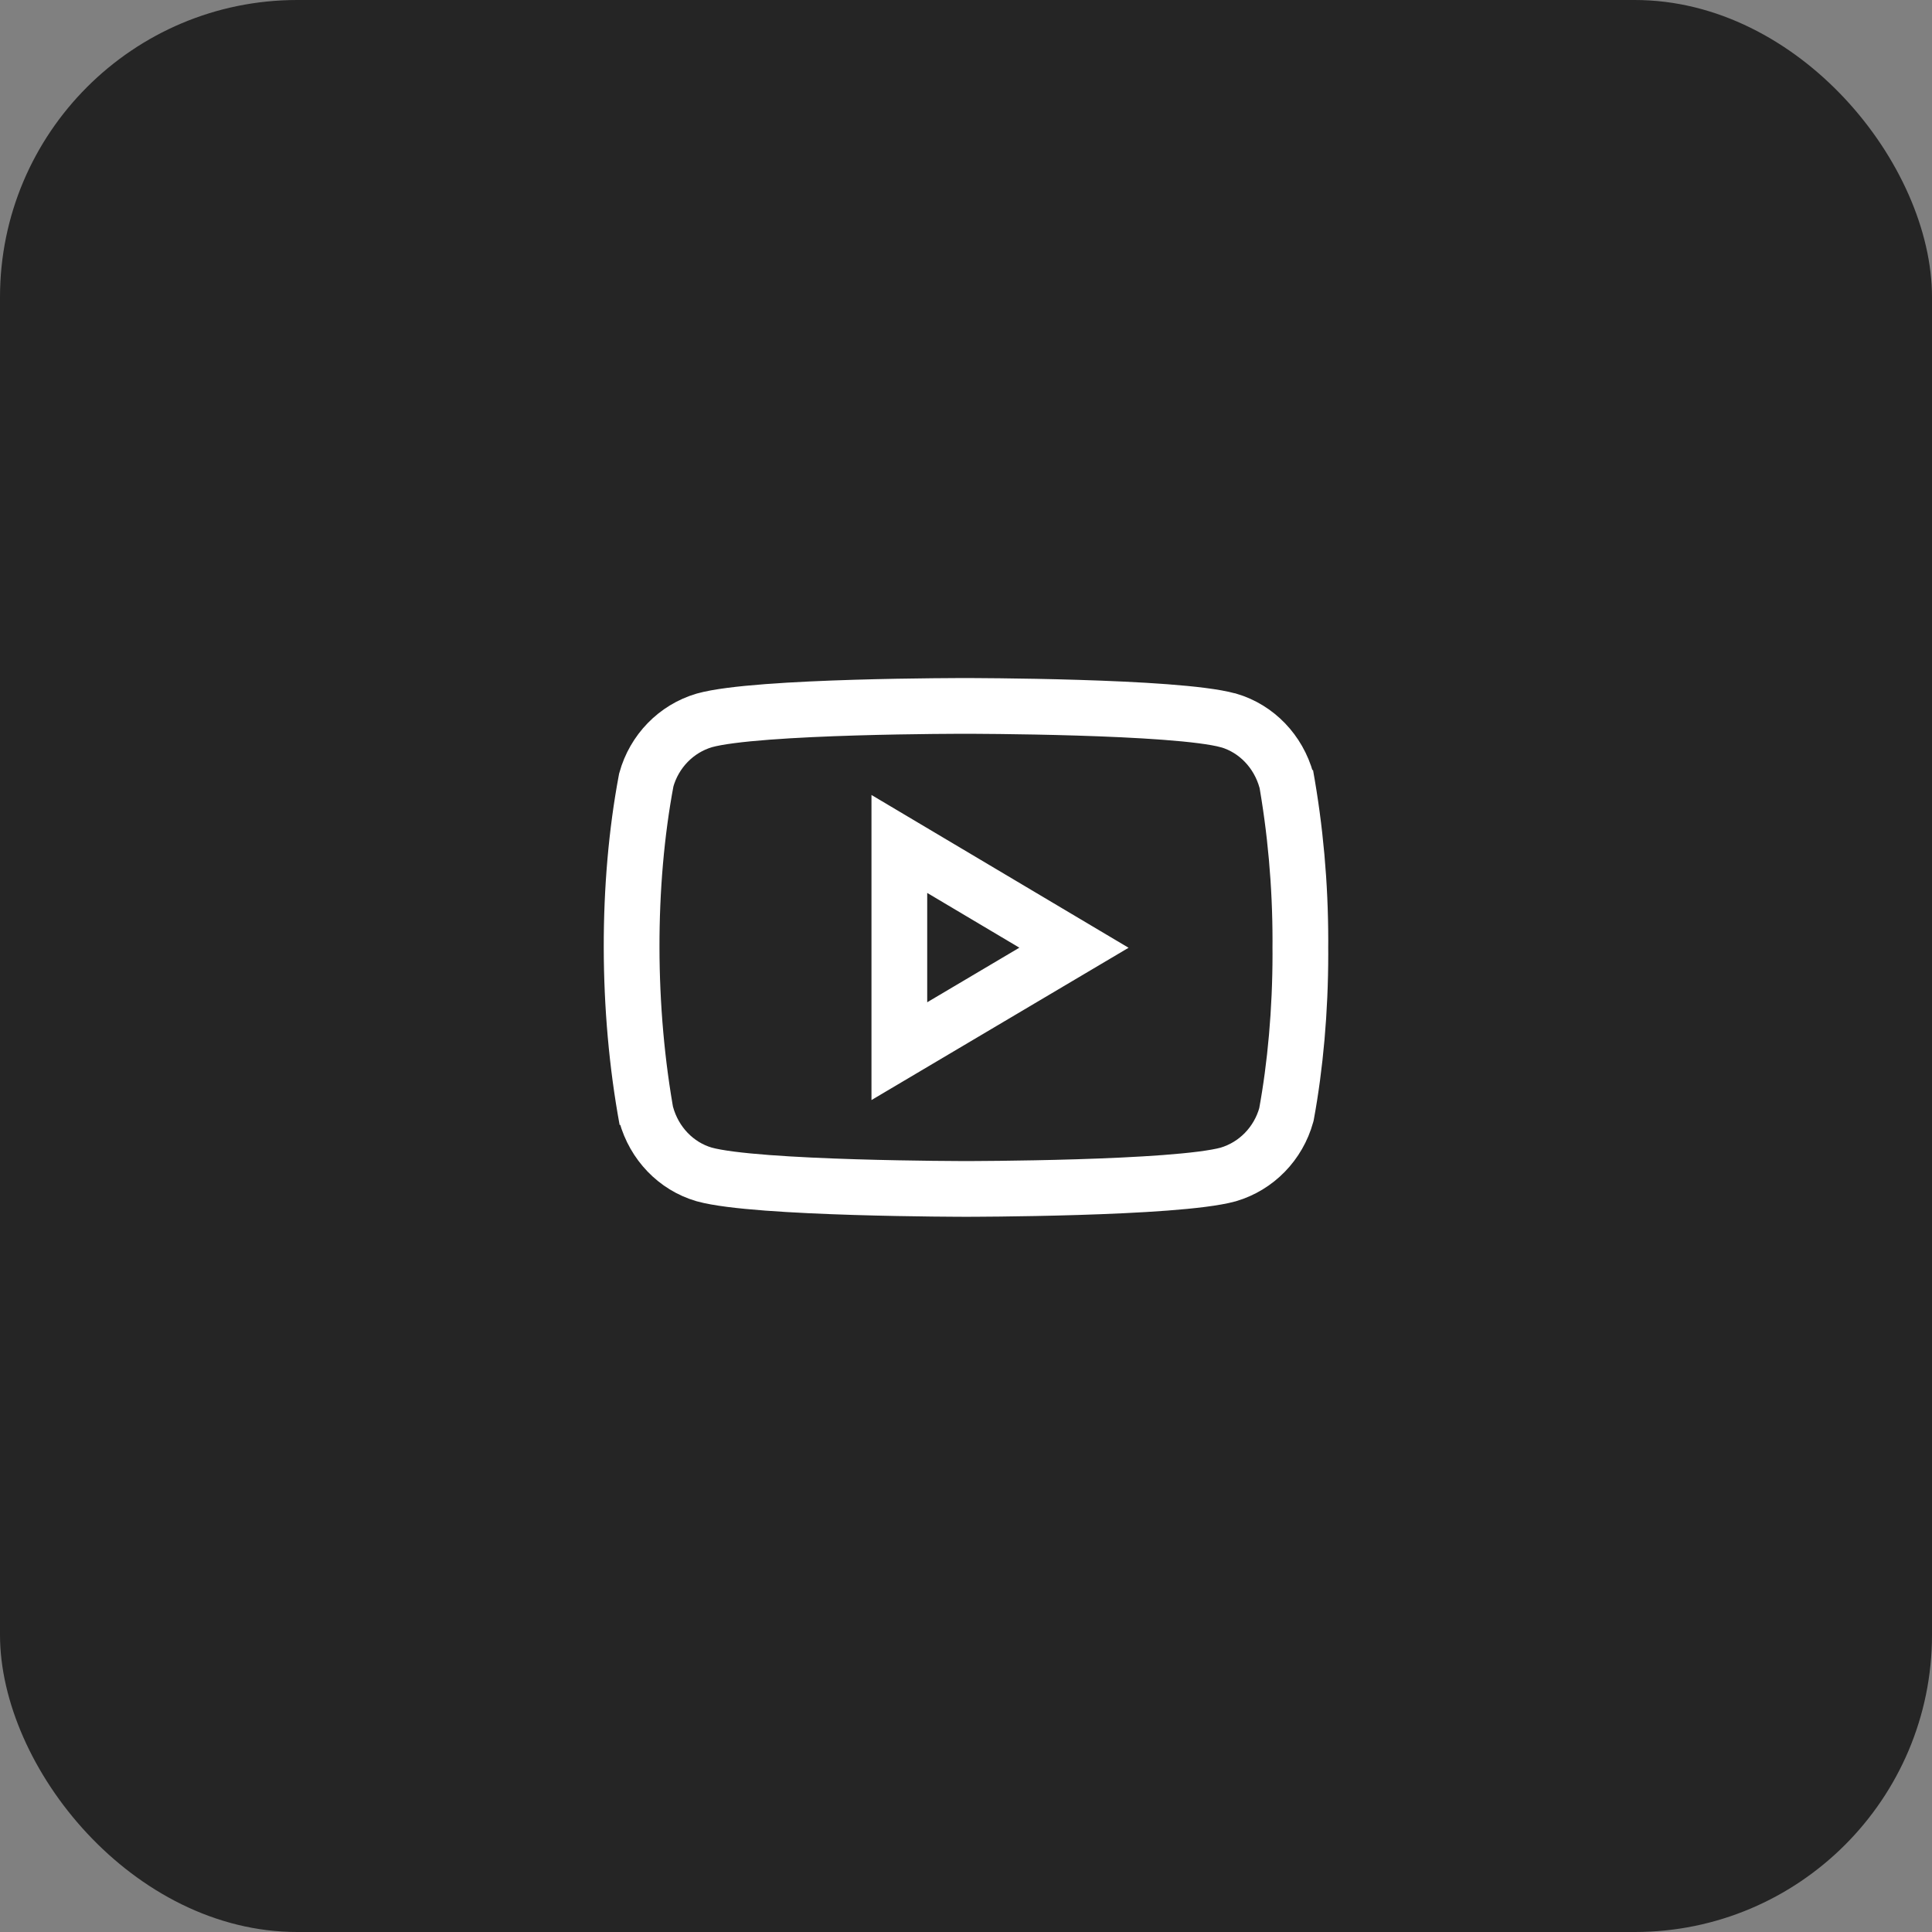
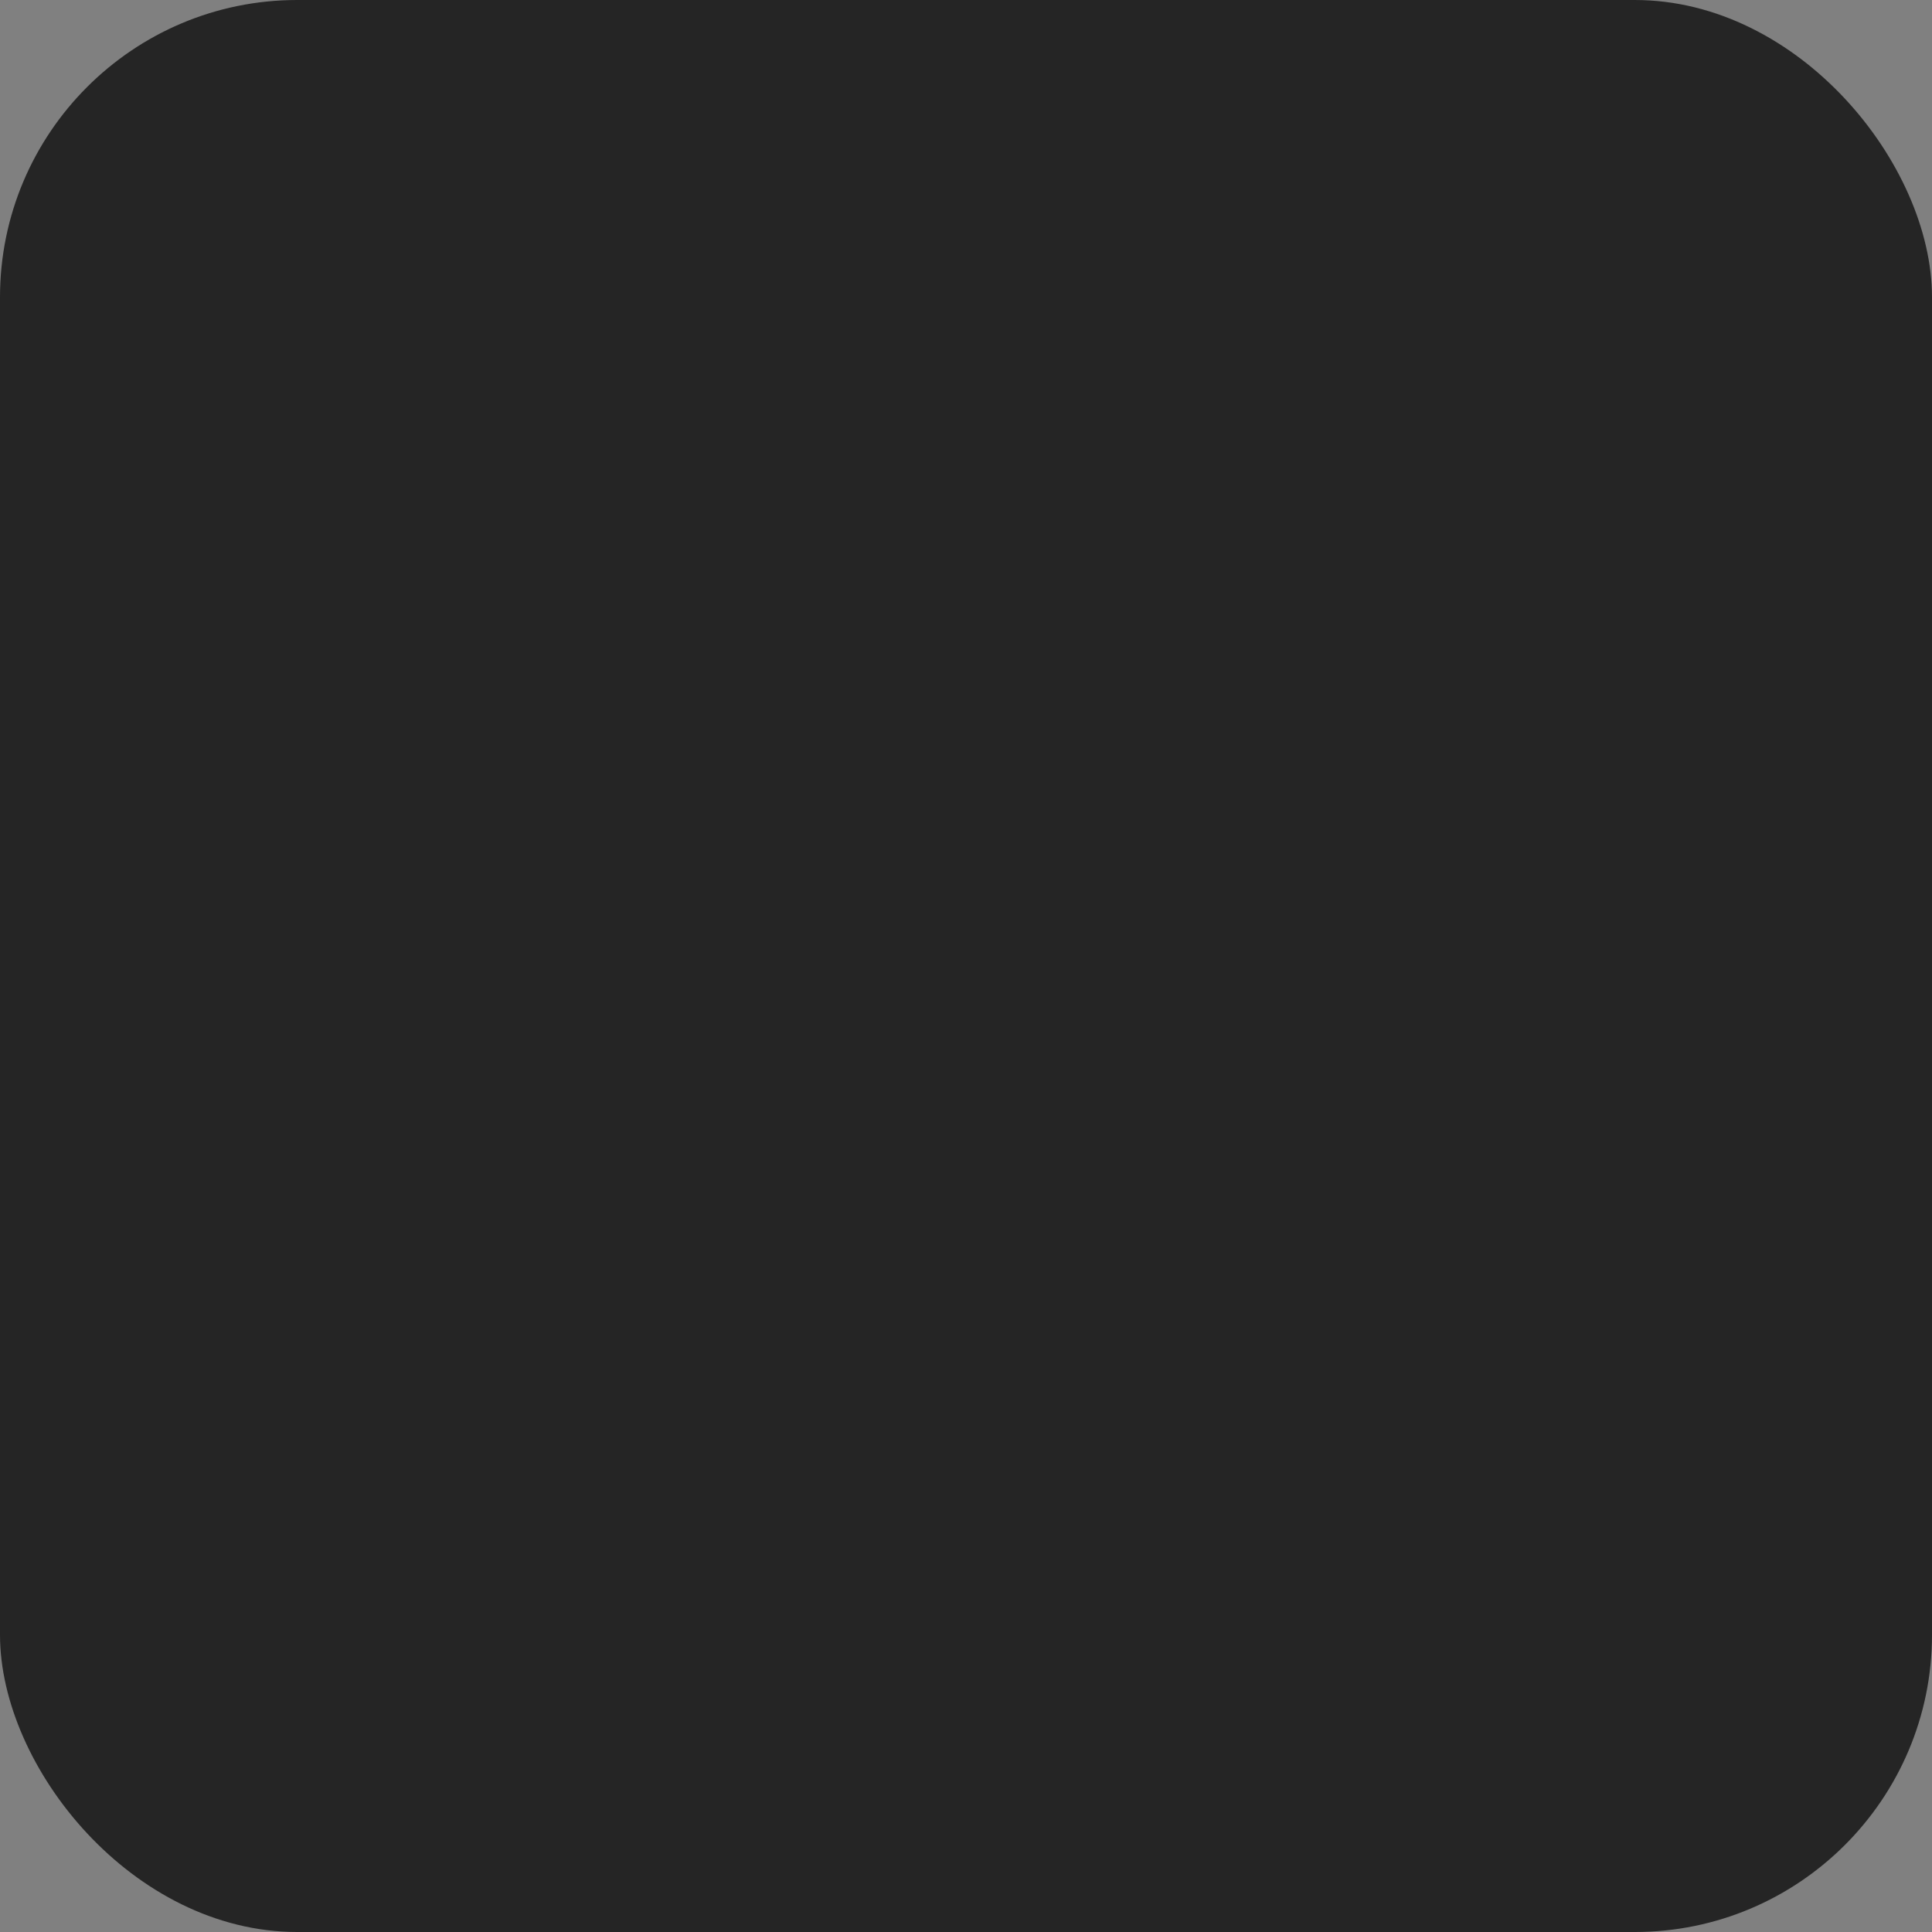
<svg xmlns="http://www.w3.org/2000/svg" width="52" height="52" viewBox="0 0 52 52" fill="none">
  <rect x="0" y="0" width="52" height="52" fill="#808080" stroke="none" />
  <rect width="52" height="52" rx="8" fill="#252525" />
-   <path d="M34.602 20.858L34.624 21.007C34.407 20.221 33.819 19.613 33.073 19.392L33.057 19.389C31.654 19 26.008 19 26.008 19C26.008 19 20.375 18.992 18.958 19.389C18.197 19.613 17.609 20.221 17.395 20.991L17.392 21.007C16.867 23.799 16.864 27.154 17.415 30.143L17.392 29.992C17.609 30.779 18.197 31.386 18.943 31.607L18.958 31.611C20.36 32 26.008 32 26.008 32C26.008 32 31.64 32 33.058 31.611C33.819 31.386 34.407 30.779 34.621 30.008L34.625 29.992C34.864 28.693 35 27.199 35 25.673C35 25.617 35 25.56 34.999 25.504C35 25.452 35 25.39 35 25.328C35 23.801 34.864 22.307 34.602 20.858ZM24.206 28.292V22.715L28.906 25.508L24.206 28.292Z" stroke="white" stroke-width="1.5" />
</svg>